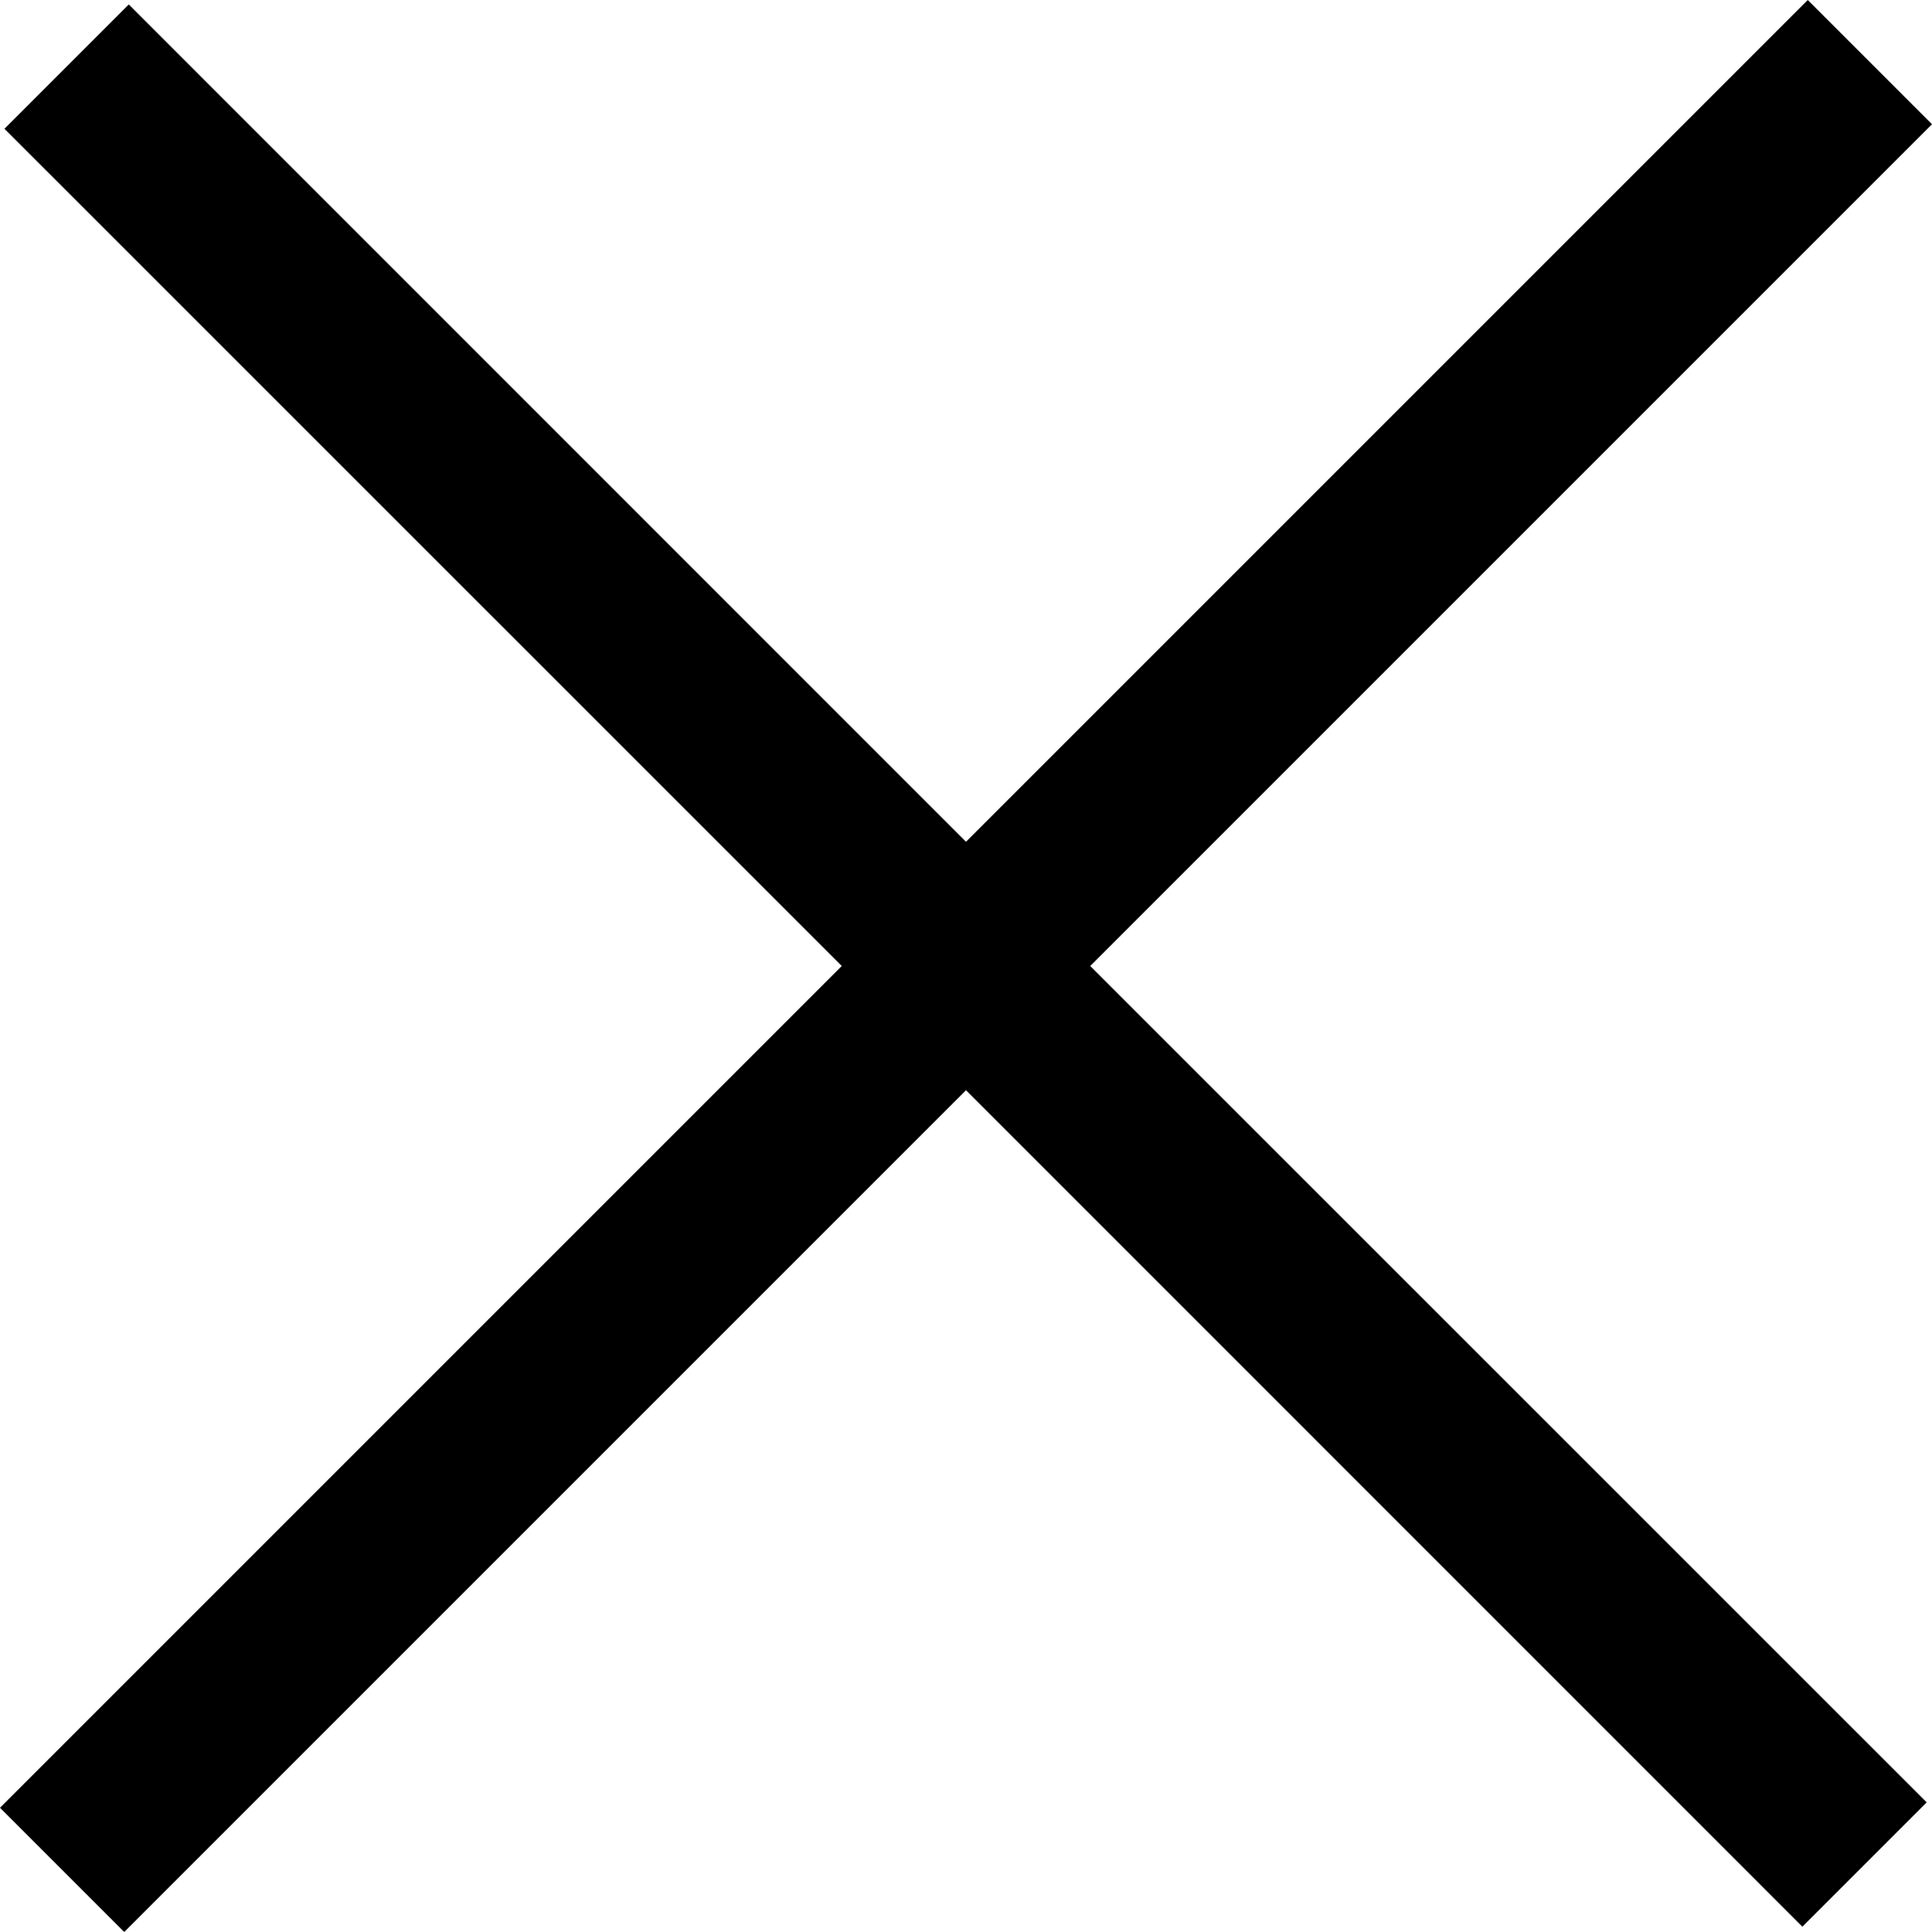
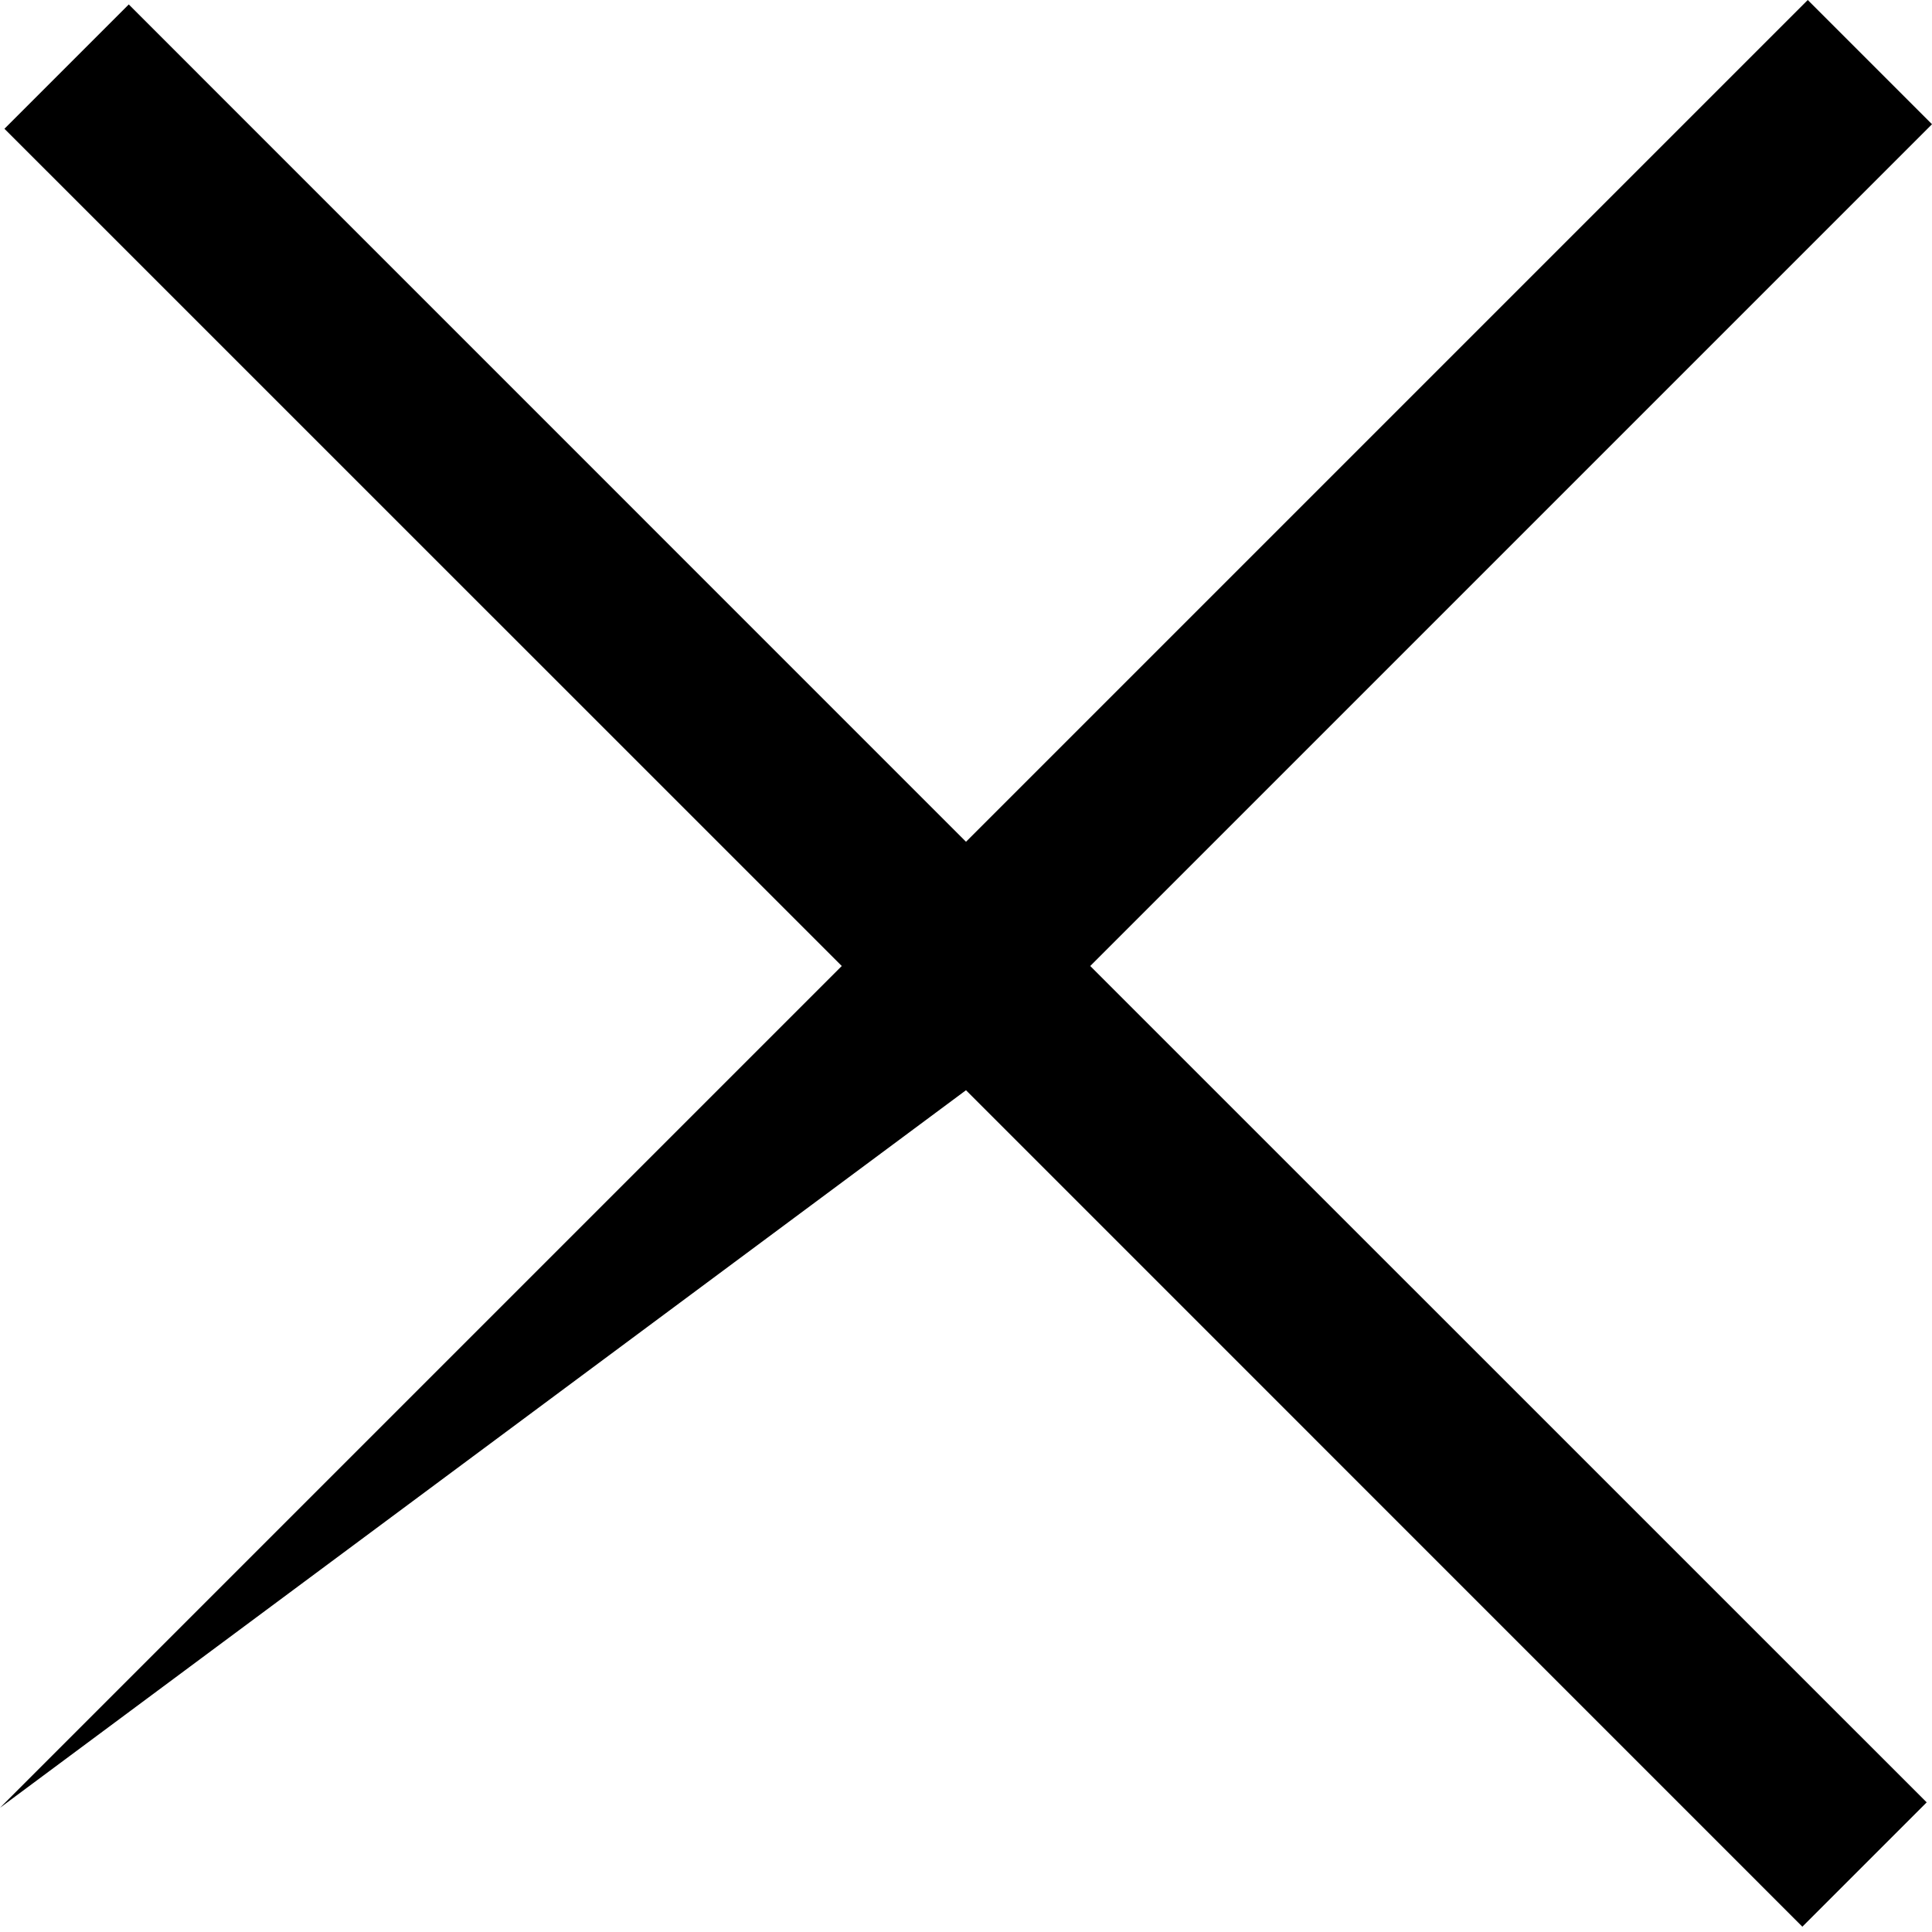
<svg xmlns="http://www.w3.org/2000/svg" width="20" height="20" viewBox="0 0 20 20" fill="none">
-   <path d="M20 1.286L11.286 10L19.945 18.658L18.658 19.945L10 11.286L1.286 20L0 18.714L8.714 10L0.046 1.333L1.333 0.046L10 8.714L18.714 0L20 1.286Z" fill="black" />
+   <path d="M20 1.286L11.286 10L19.945 18.658L18.658 19.945L10 11.286L0 18.714L8.714 10L0.046 1.333L1.333 0.046L10 8.714L18.714 0L20 1.286Z" fill="black" />
</svg>